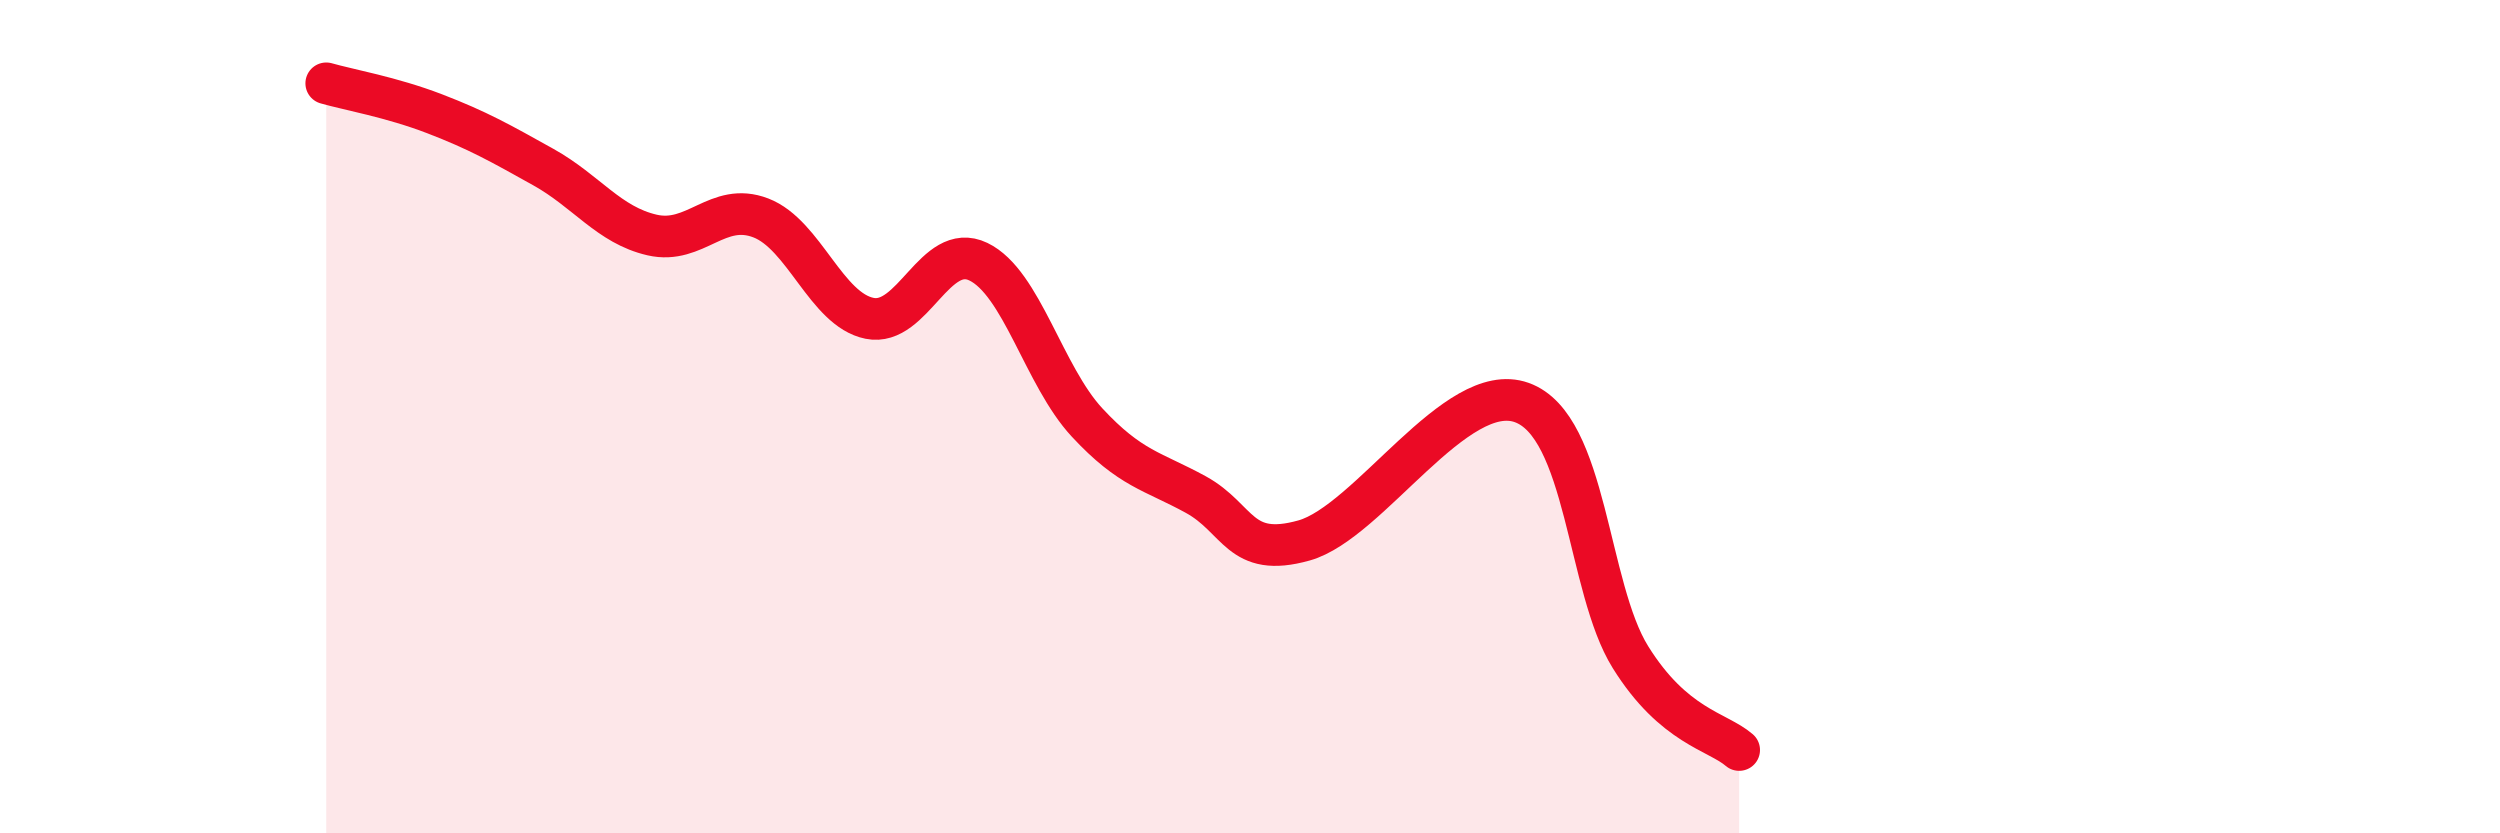
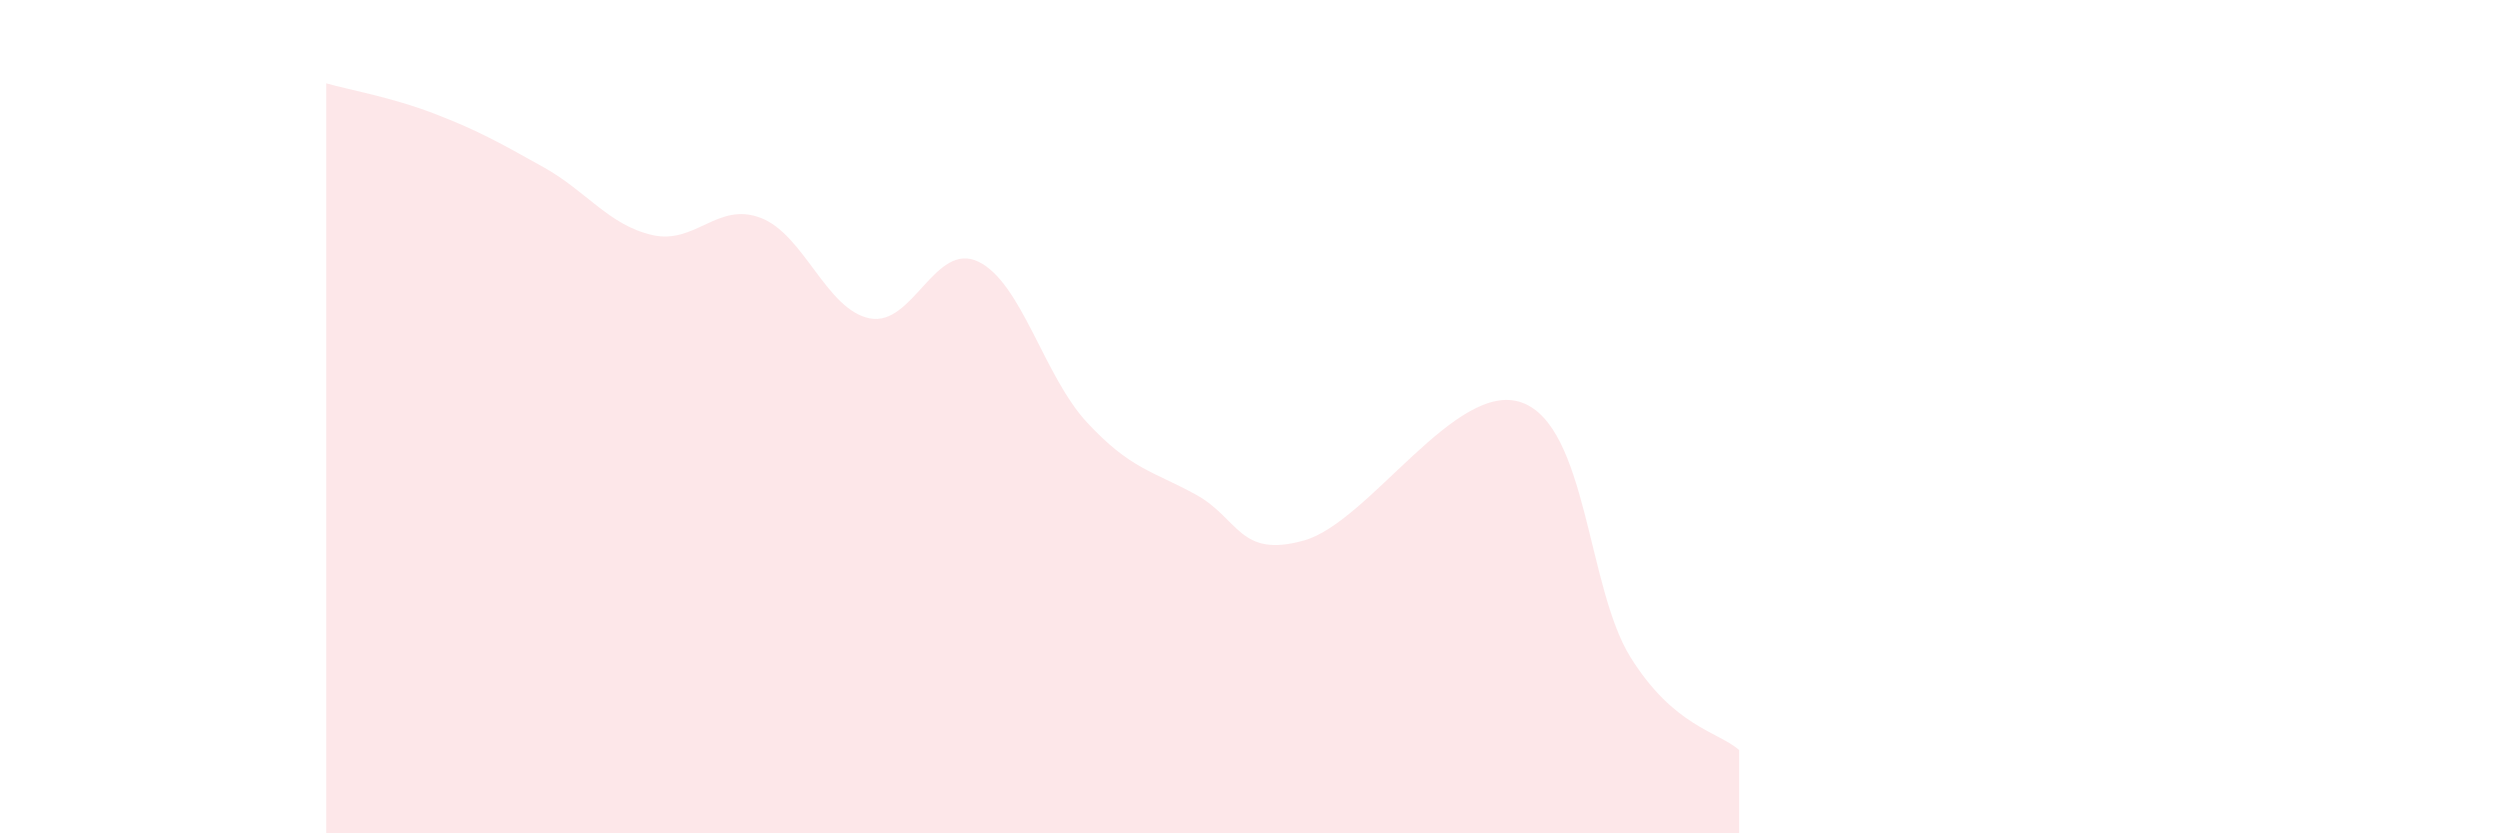
<svg xmlns="http://www.w3.org/2000/svg" width="60" height="20" viewBox="0 0 60 20">
  <path d="M 7.83,2 C 8.35,2.15 9.39,2.33 10.43,2.73 C 11.47,3.13 12,3.43 13.04,4.01 C 14.08,4.59 14.61,5.4 15.65,5.64 C 16.69,5.88 17.22,4.83 18.26,5.23 C 19.3,5.63 19.83,7.43 20.87,7.64 C 21.91,7.85 22.44,5.78 23.48,6.28 C 24.52,6.78 25.05,9.02 26.09,10.14 C 27.13,11.26 27.66,11.3 28.7,11.87 C 29.74,12.44 29.74,13.41 31.3,12.97 C 32.86,12.53 34.95,9.1 36.52,9.66 C 38.09,10.22 38.09,14.1 39.13,15.77 C 40.17,17.44 41.22,17.55 41.74,18L41.74 20L7.83 20Z" fill="#EB0A25" opacity="0.1" stroke-linecap="round" stroke-linejoin="round" />
-   <path d="M 7.83,2 C 8.35,2.15 9.39,2.33 10.43,2.73 C 11.47,3.13 12,3.43 13.04,4.01 C 14.08,4.59 14.61,5.4 15.65,5.64 C 16.69,5.88 17.22,4.83 18.26,5.23 C 19.3,5.63 19.83,7.43 20.87,7.64 C 21.91,7.85 22.44,5.78 23.48,6.28 C 24.52,6.78 25.05,9.02 26.09,10.14 C 27.13,11.26 27.66,11.3 28.7,11.87 C 29.74,12.44 29.74,13.41 31.3,12.97 C 32.86,12.53 34.95,9.1 36.52,9.66 C 38.09,10.22 38.09,14.1 39.13,15.77 C 40.17,17.44 41.22,17.55 41.74,18" stroke="#EB0A25" stroke-width="1" fill="none" stroke-linecap="round" stroke-linejoin="round" />
</svg>